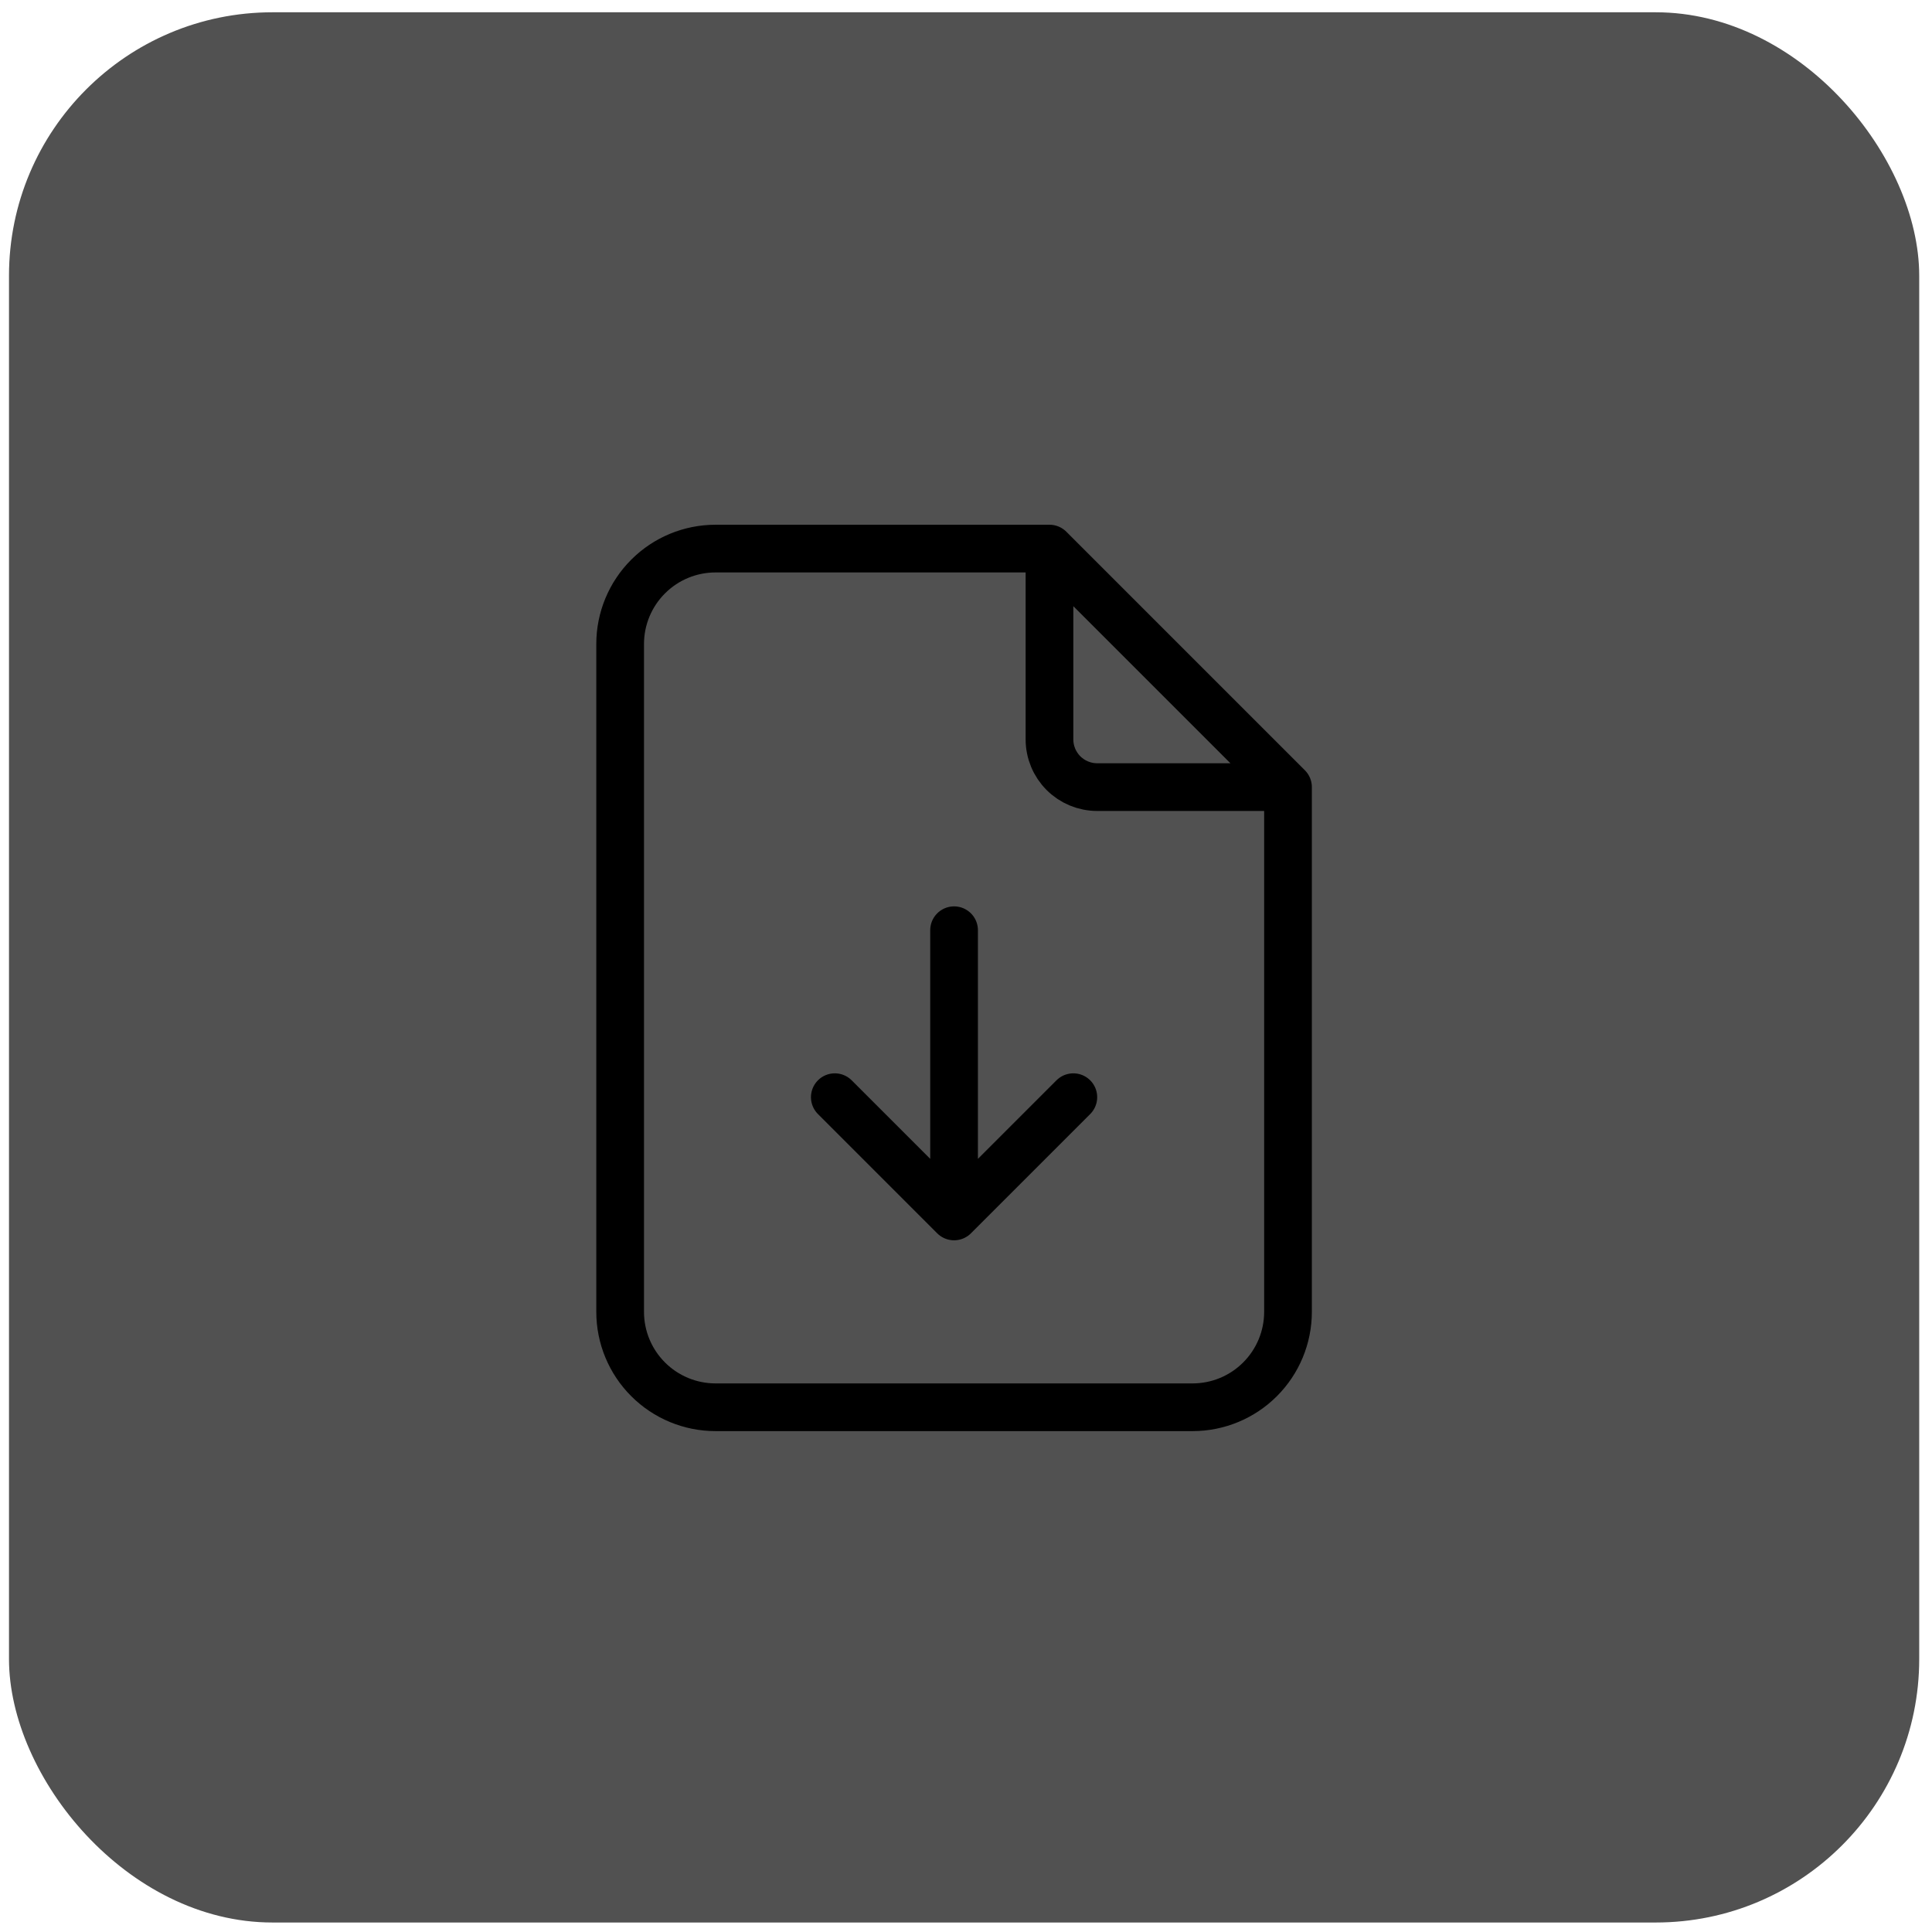
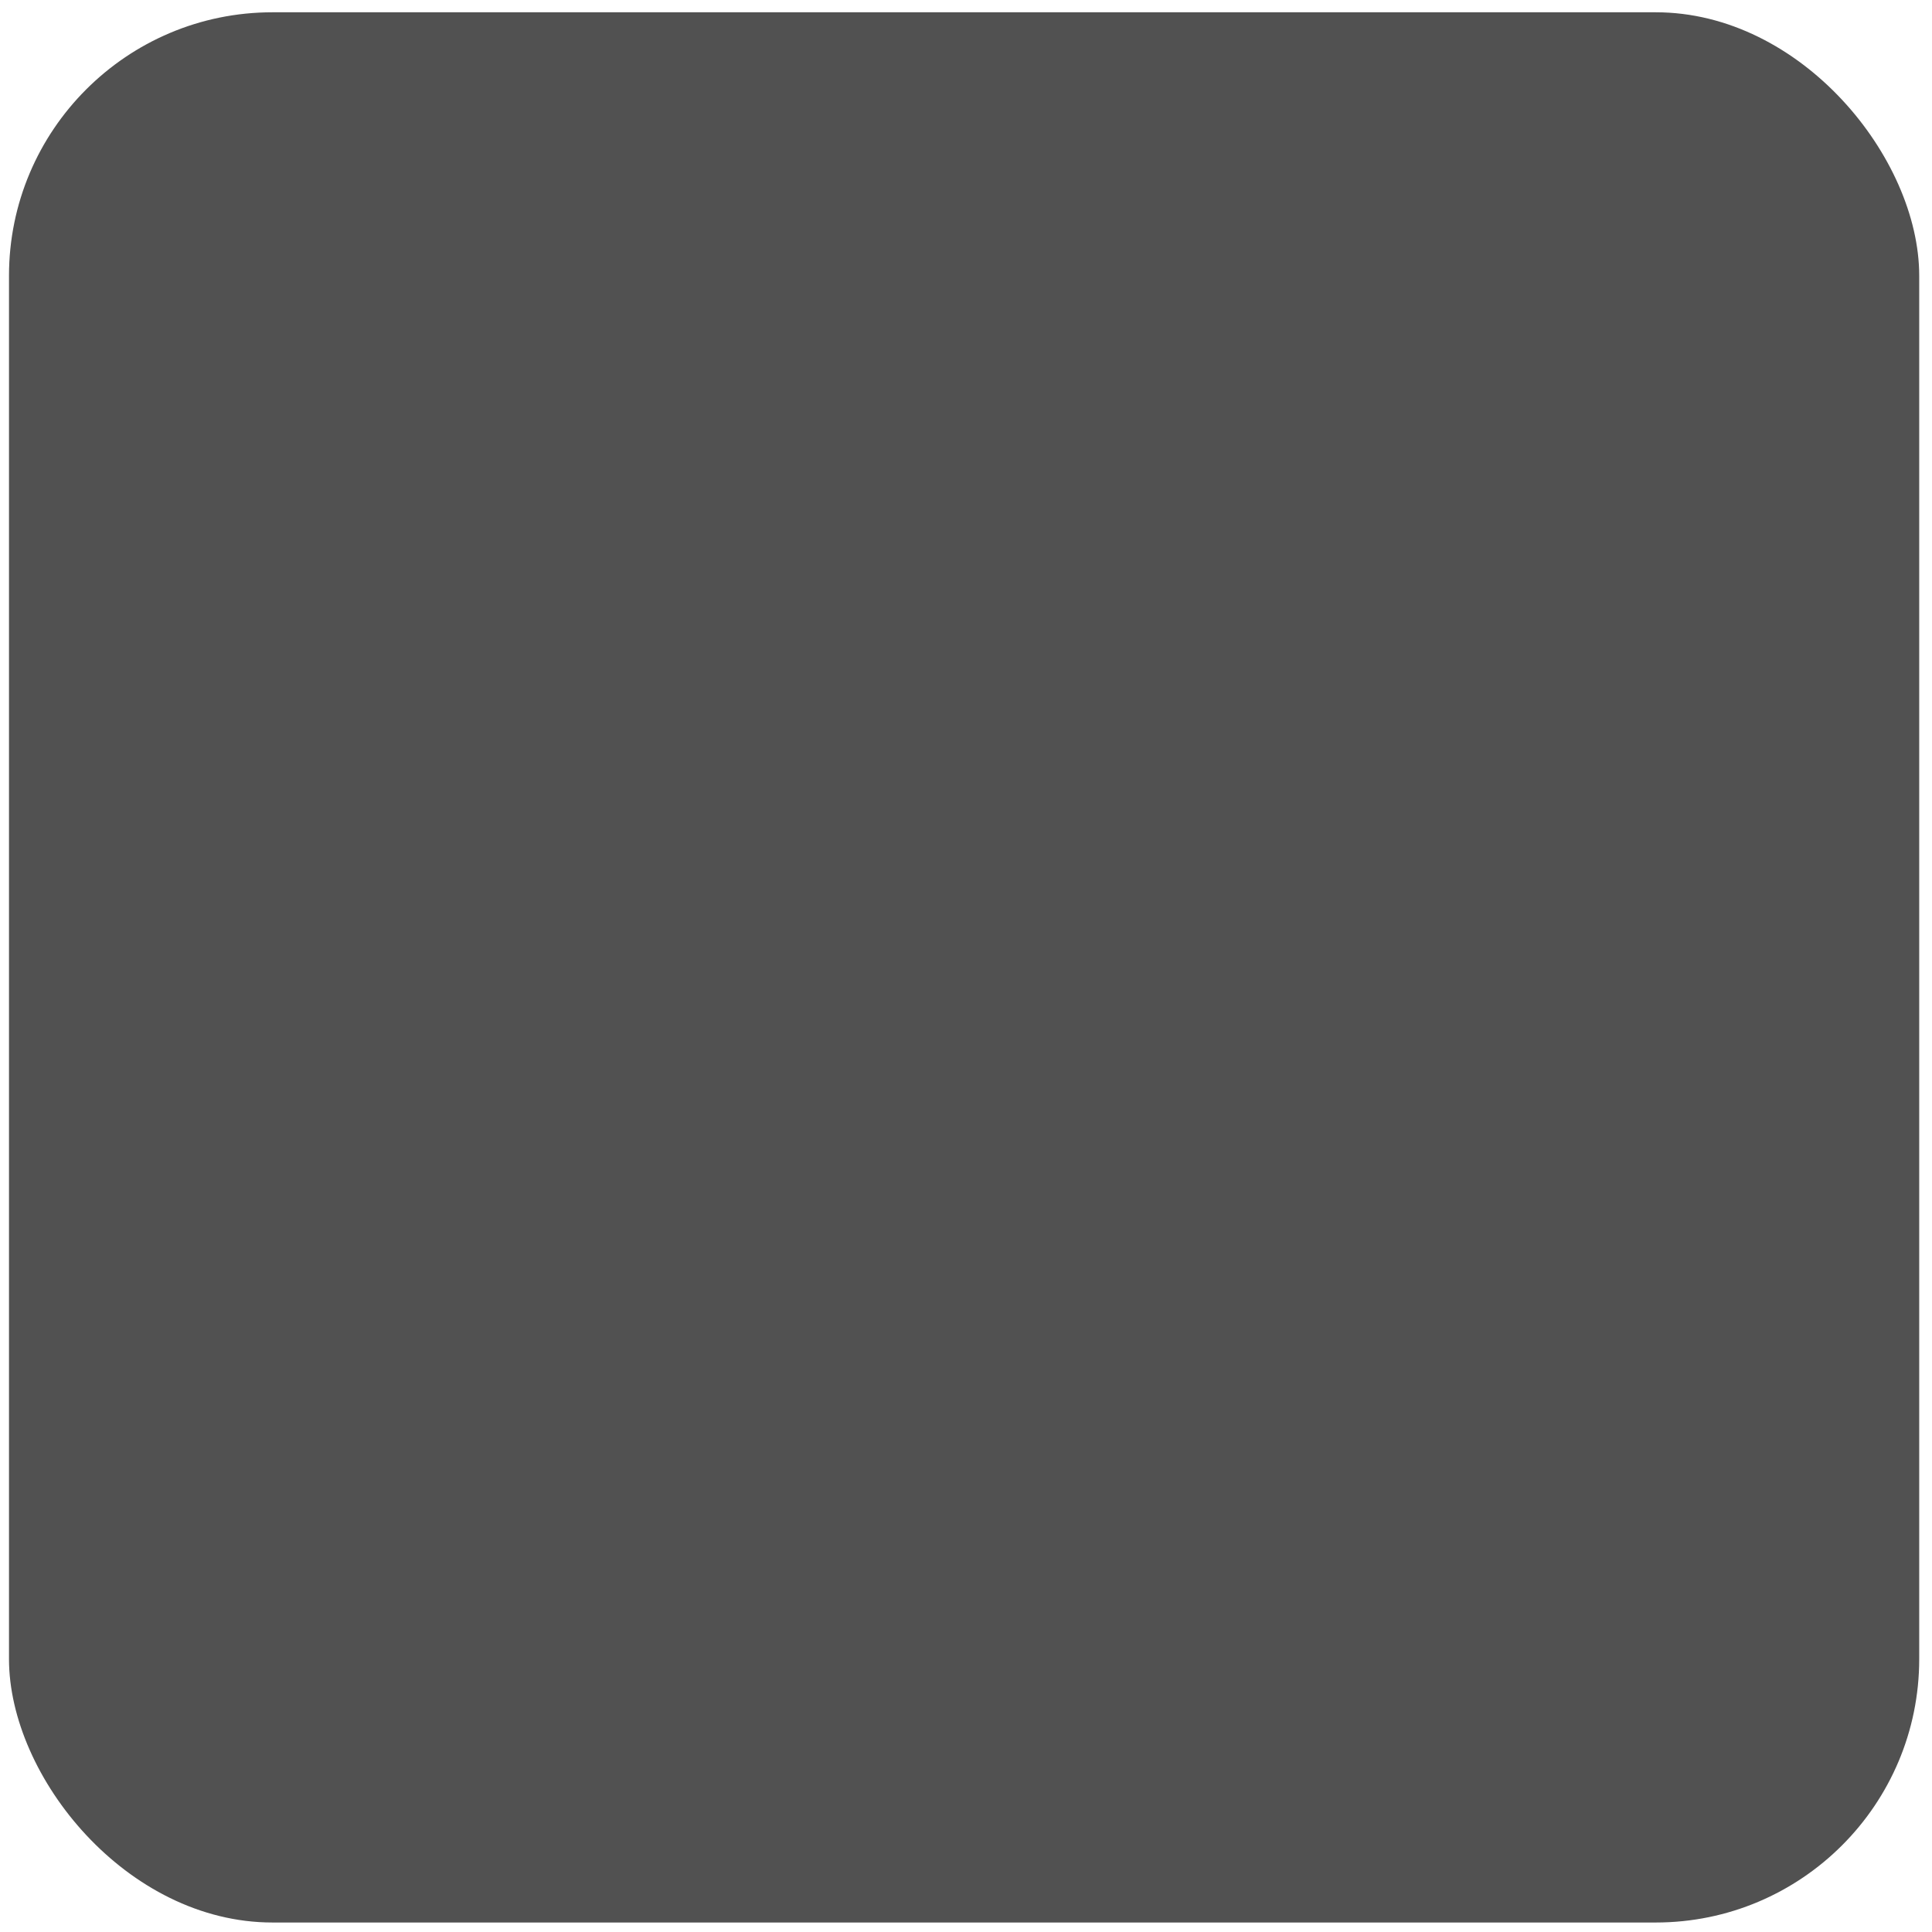
<svg xmlns="http://www.w3.org/2000/svg" width="81" height="81" viewBox="0 0 81 81" fill="none">
  <rect x="0.377" y="0.515" width="80.087" height="80.087" rx="11.046" fill="#515151" />
-   <path d="M44 23V31C44 31.53 44.211 32.039 44.586 32.414C44.961 32.789 45.47 33 46 33H54M44 23H30C28.939 23 27.922 23.421 27.172 24.172C26.421 24.922 26 25.939 26 27V55C26 56.061 26.421 57.078 27.172 57.828C27.922 58.579 28.939 59 30 59H50C51.061 59 52.078 58.579 52.828 57.828C53.579 57.078 54 56.061 54 55V33M44 23L54 33M40 51V39M40 51L35 46M40 51L45 46" stroke="black" stroke-width="2" stroke-linecap="round" stroke-linejoin="round" />
</svg>